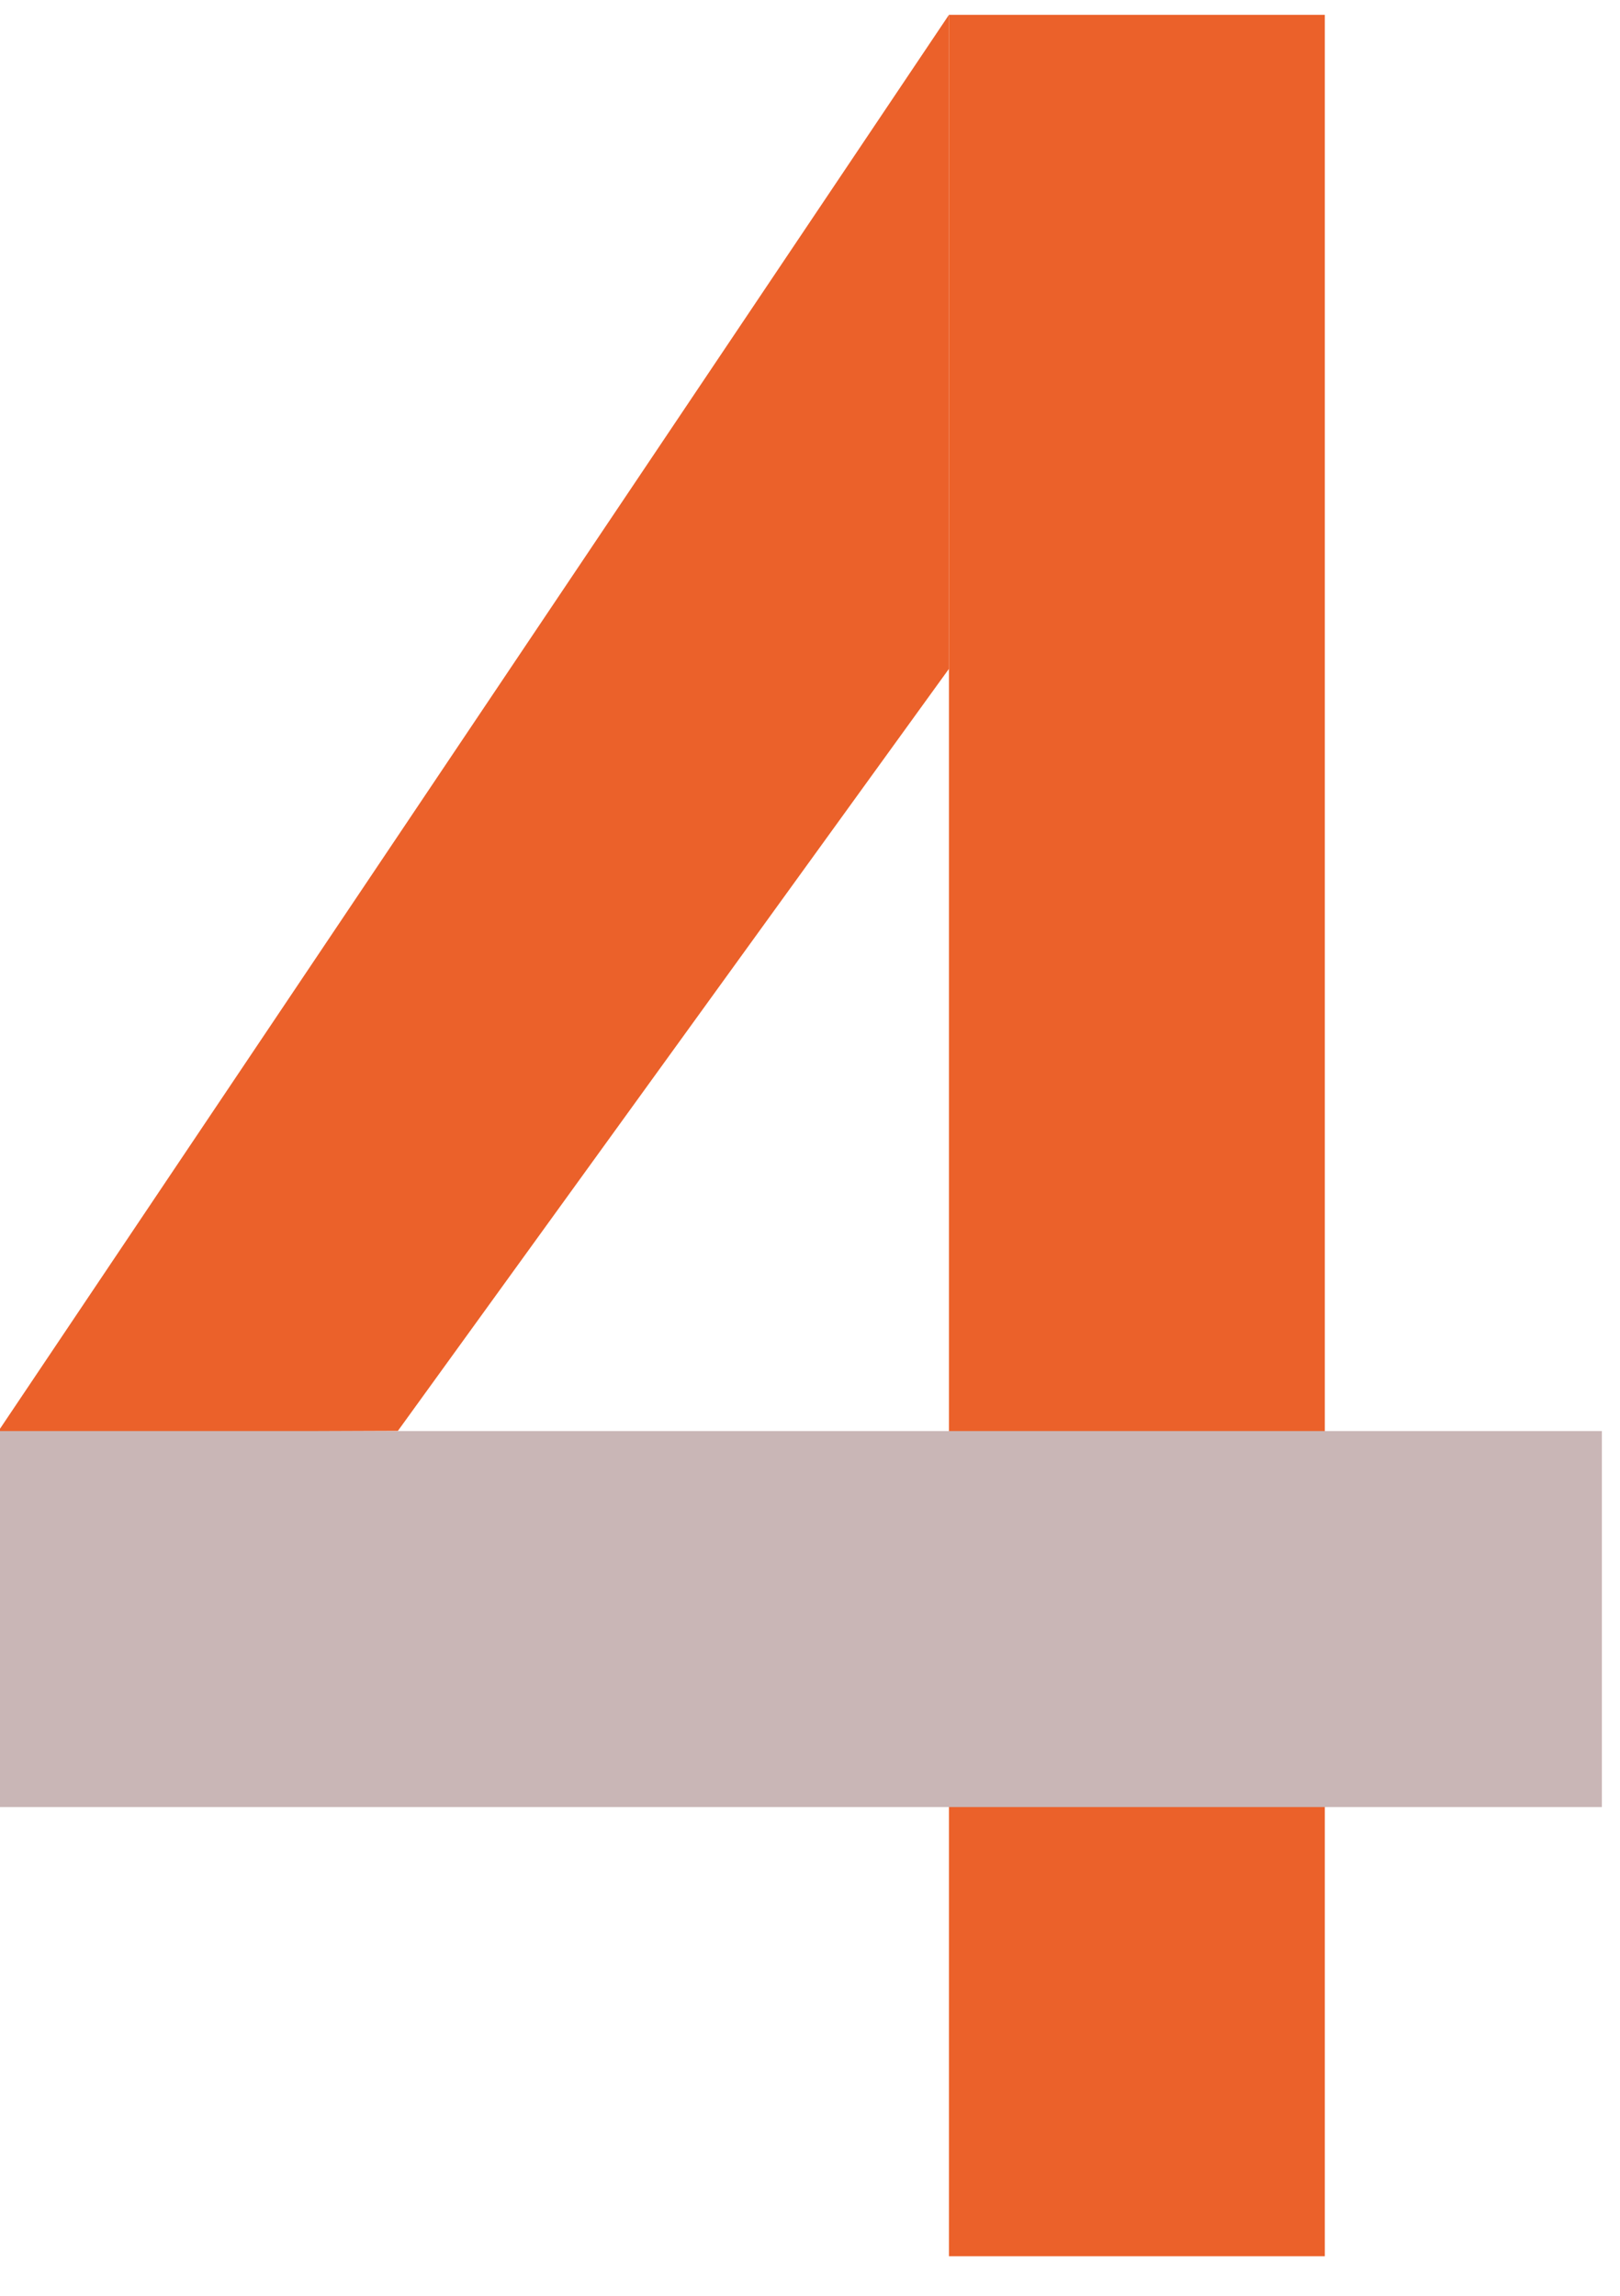
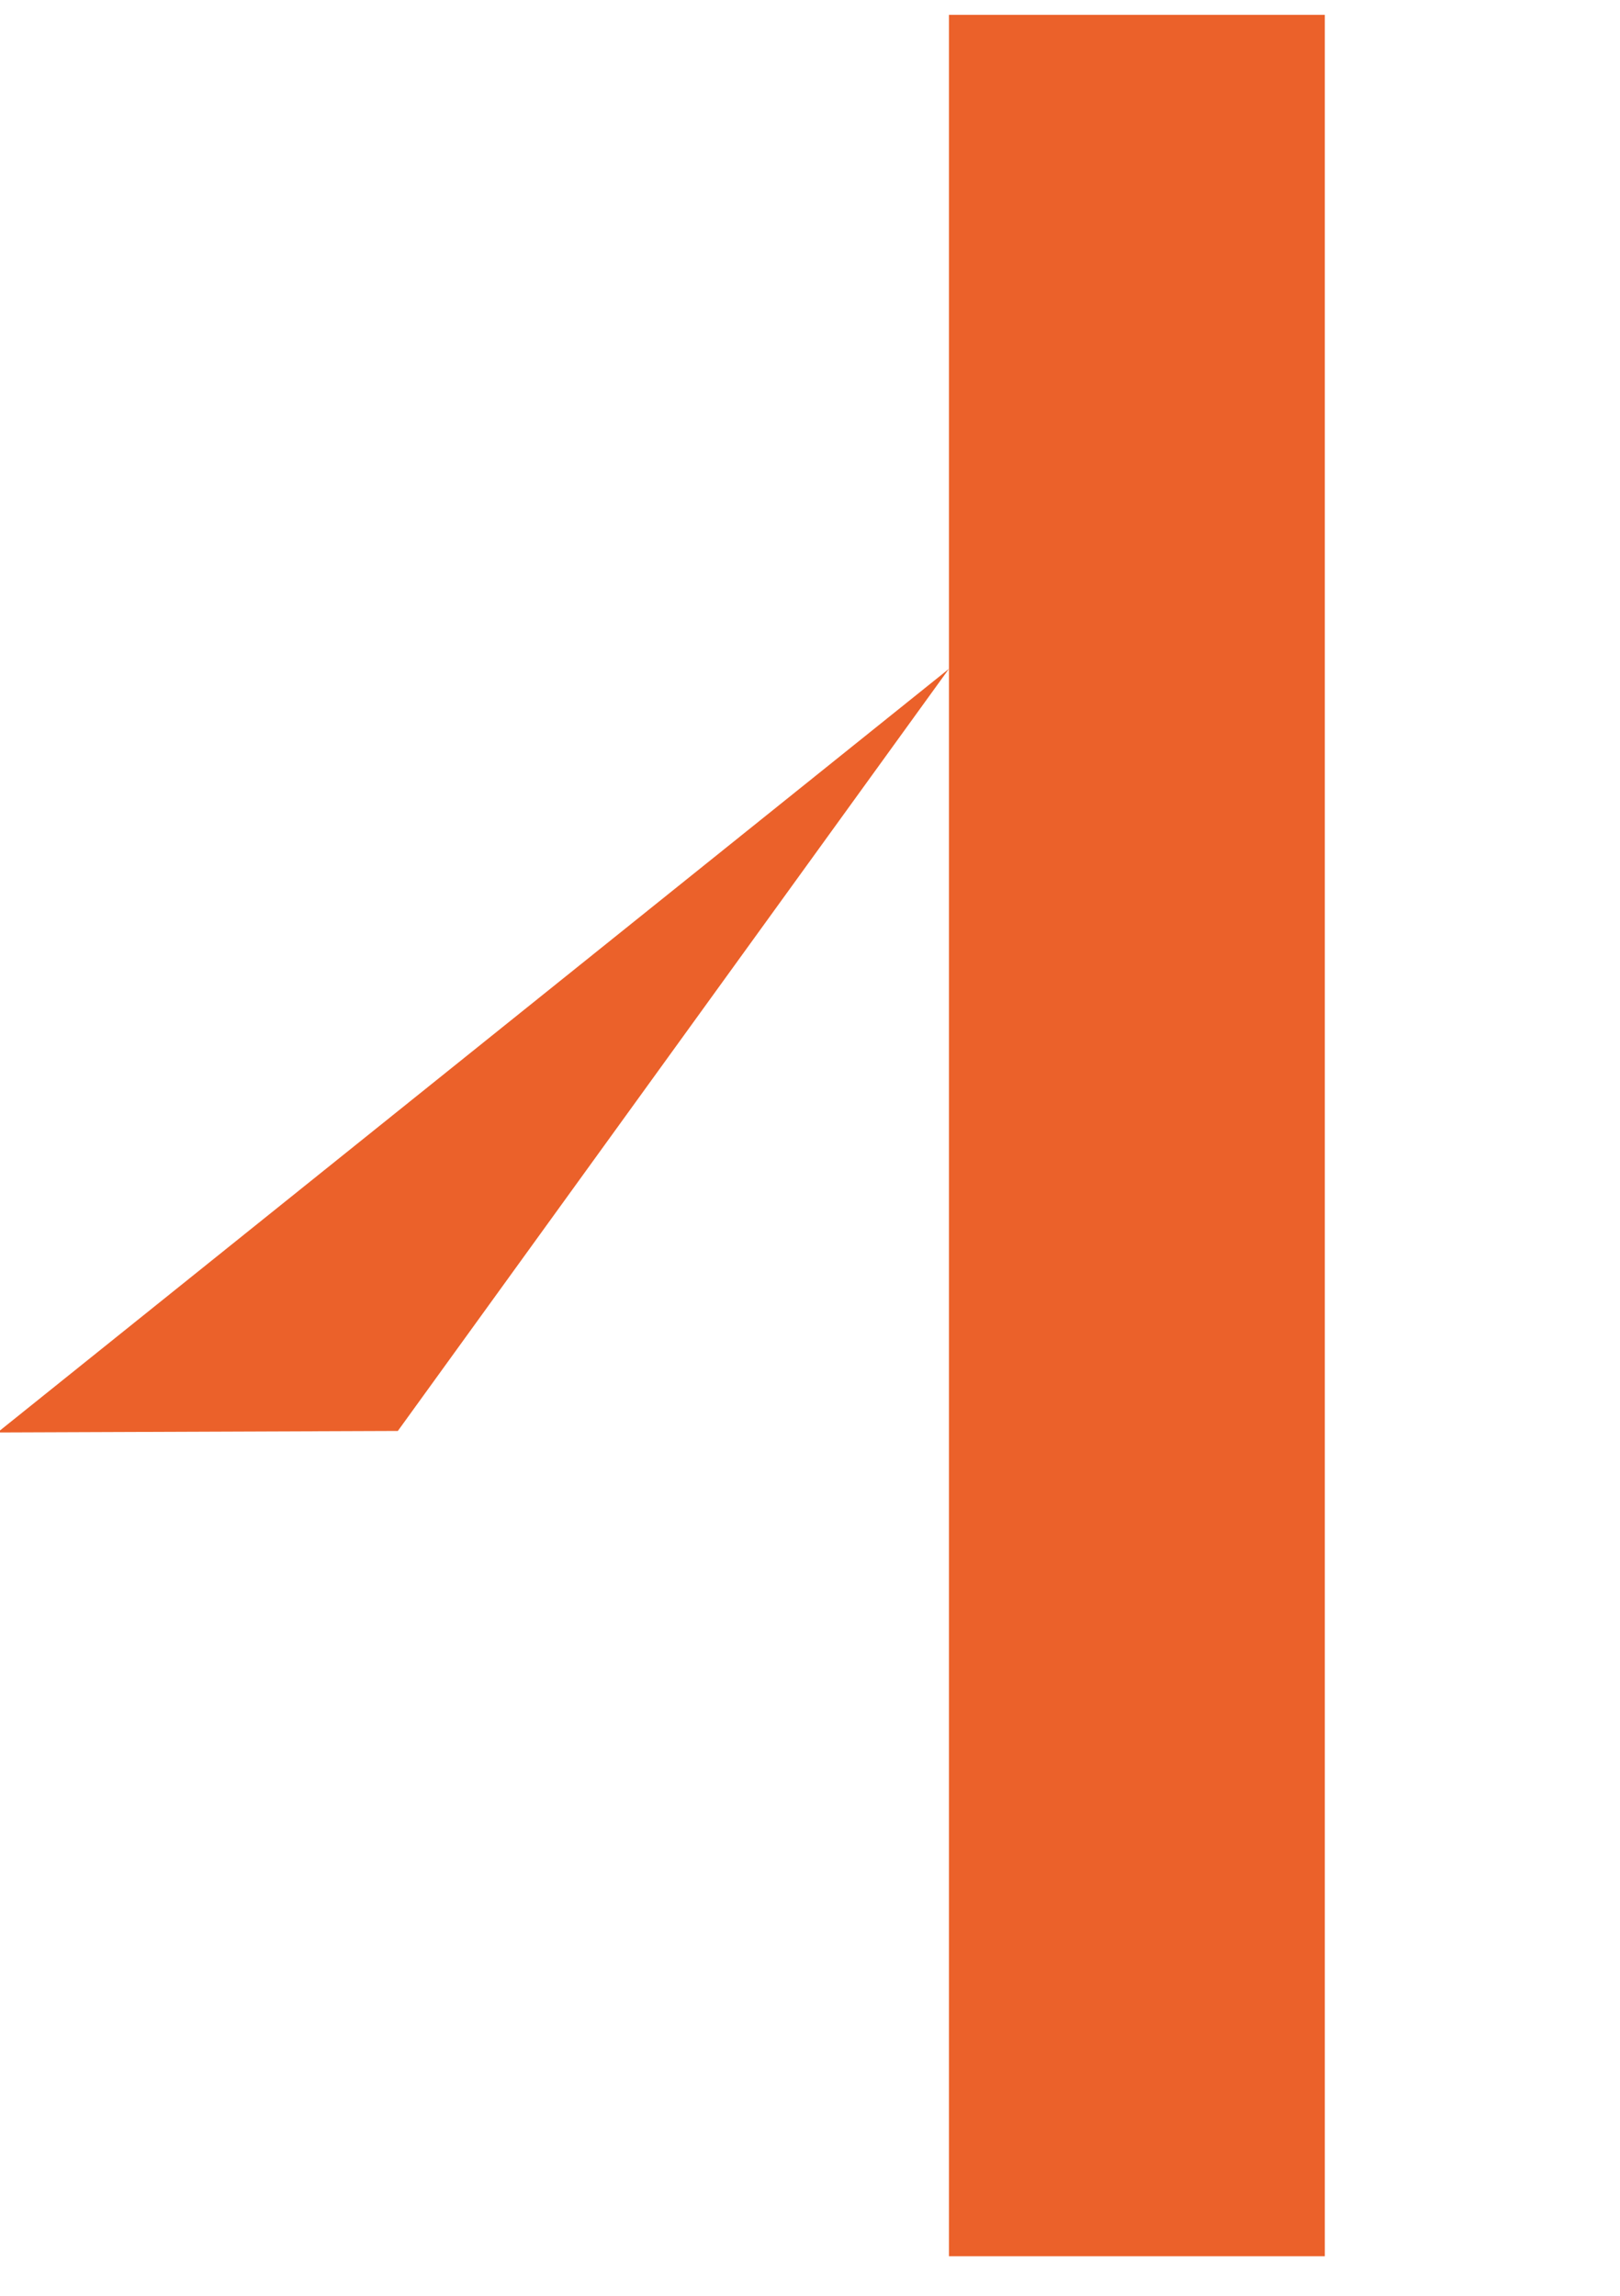
<svg xmlns="http://www.w3.org/2000/svg" width="48" height="68" viewBox="0 0 48 68">
  <defs>
    <clipPath id="a">
      <rect width="48" height="68" transform="translate(1061 2340)" fill="none" stroke="#707070" stroke-width="1" />
    </clipPath>
    <clipPath id="b">
      <rect width="47.537" height="66.39" fill="none" />
    </clipPath>
    <clipPath id="d">
-       <rect width="47.537" height="11.137" fill="none" />
-     </clipPath>
+       </clipPath>
  </defs>
  <g transform="translate(-1061 -2340)" clip-path="url(#a)">
    <g transform="translate(1060.926 2340.439)">
      <g clip-path="url(#b)">
-         <path d="M0,41.99l11.862-.045L28.191,19.371V0Z" transform="translate(0 0)" fill="#eb612a" />
+         <path d="M0,41.99l11.862-.045L28.191,19.371Z" transform="translate(0 0)" fill="#eb612a" />
        <rect width="11.137" height="66.391" transform="translate(28.191 -0.001)" fill="#eb612a" />
        <g transform="translate(0 0)">
          <g clip-path="url(#b)">
            <g transform="translate(0 41.948)" style="mix-blend-mode:multiply;isolation:isolate">
              <g clip-path="url(#d)">
                <rect width="47.537" height="11.137" transform="translate(0 0)" fill="#c9b6b6" />
              </g>
            </g>
          </g>
        </g>
      </g>
    </g>
  </g>
</svg>